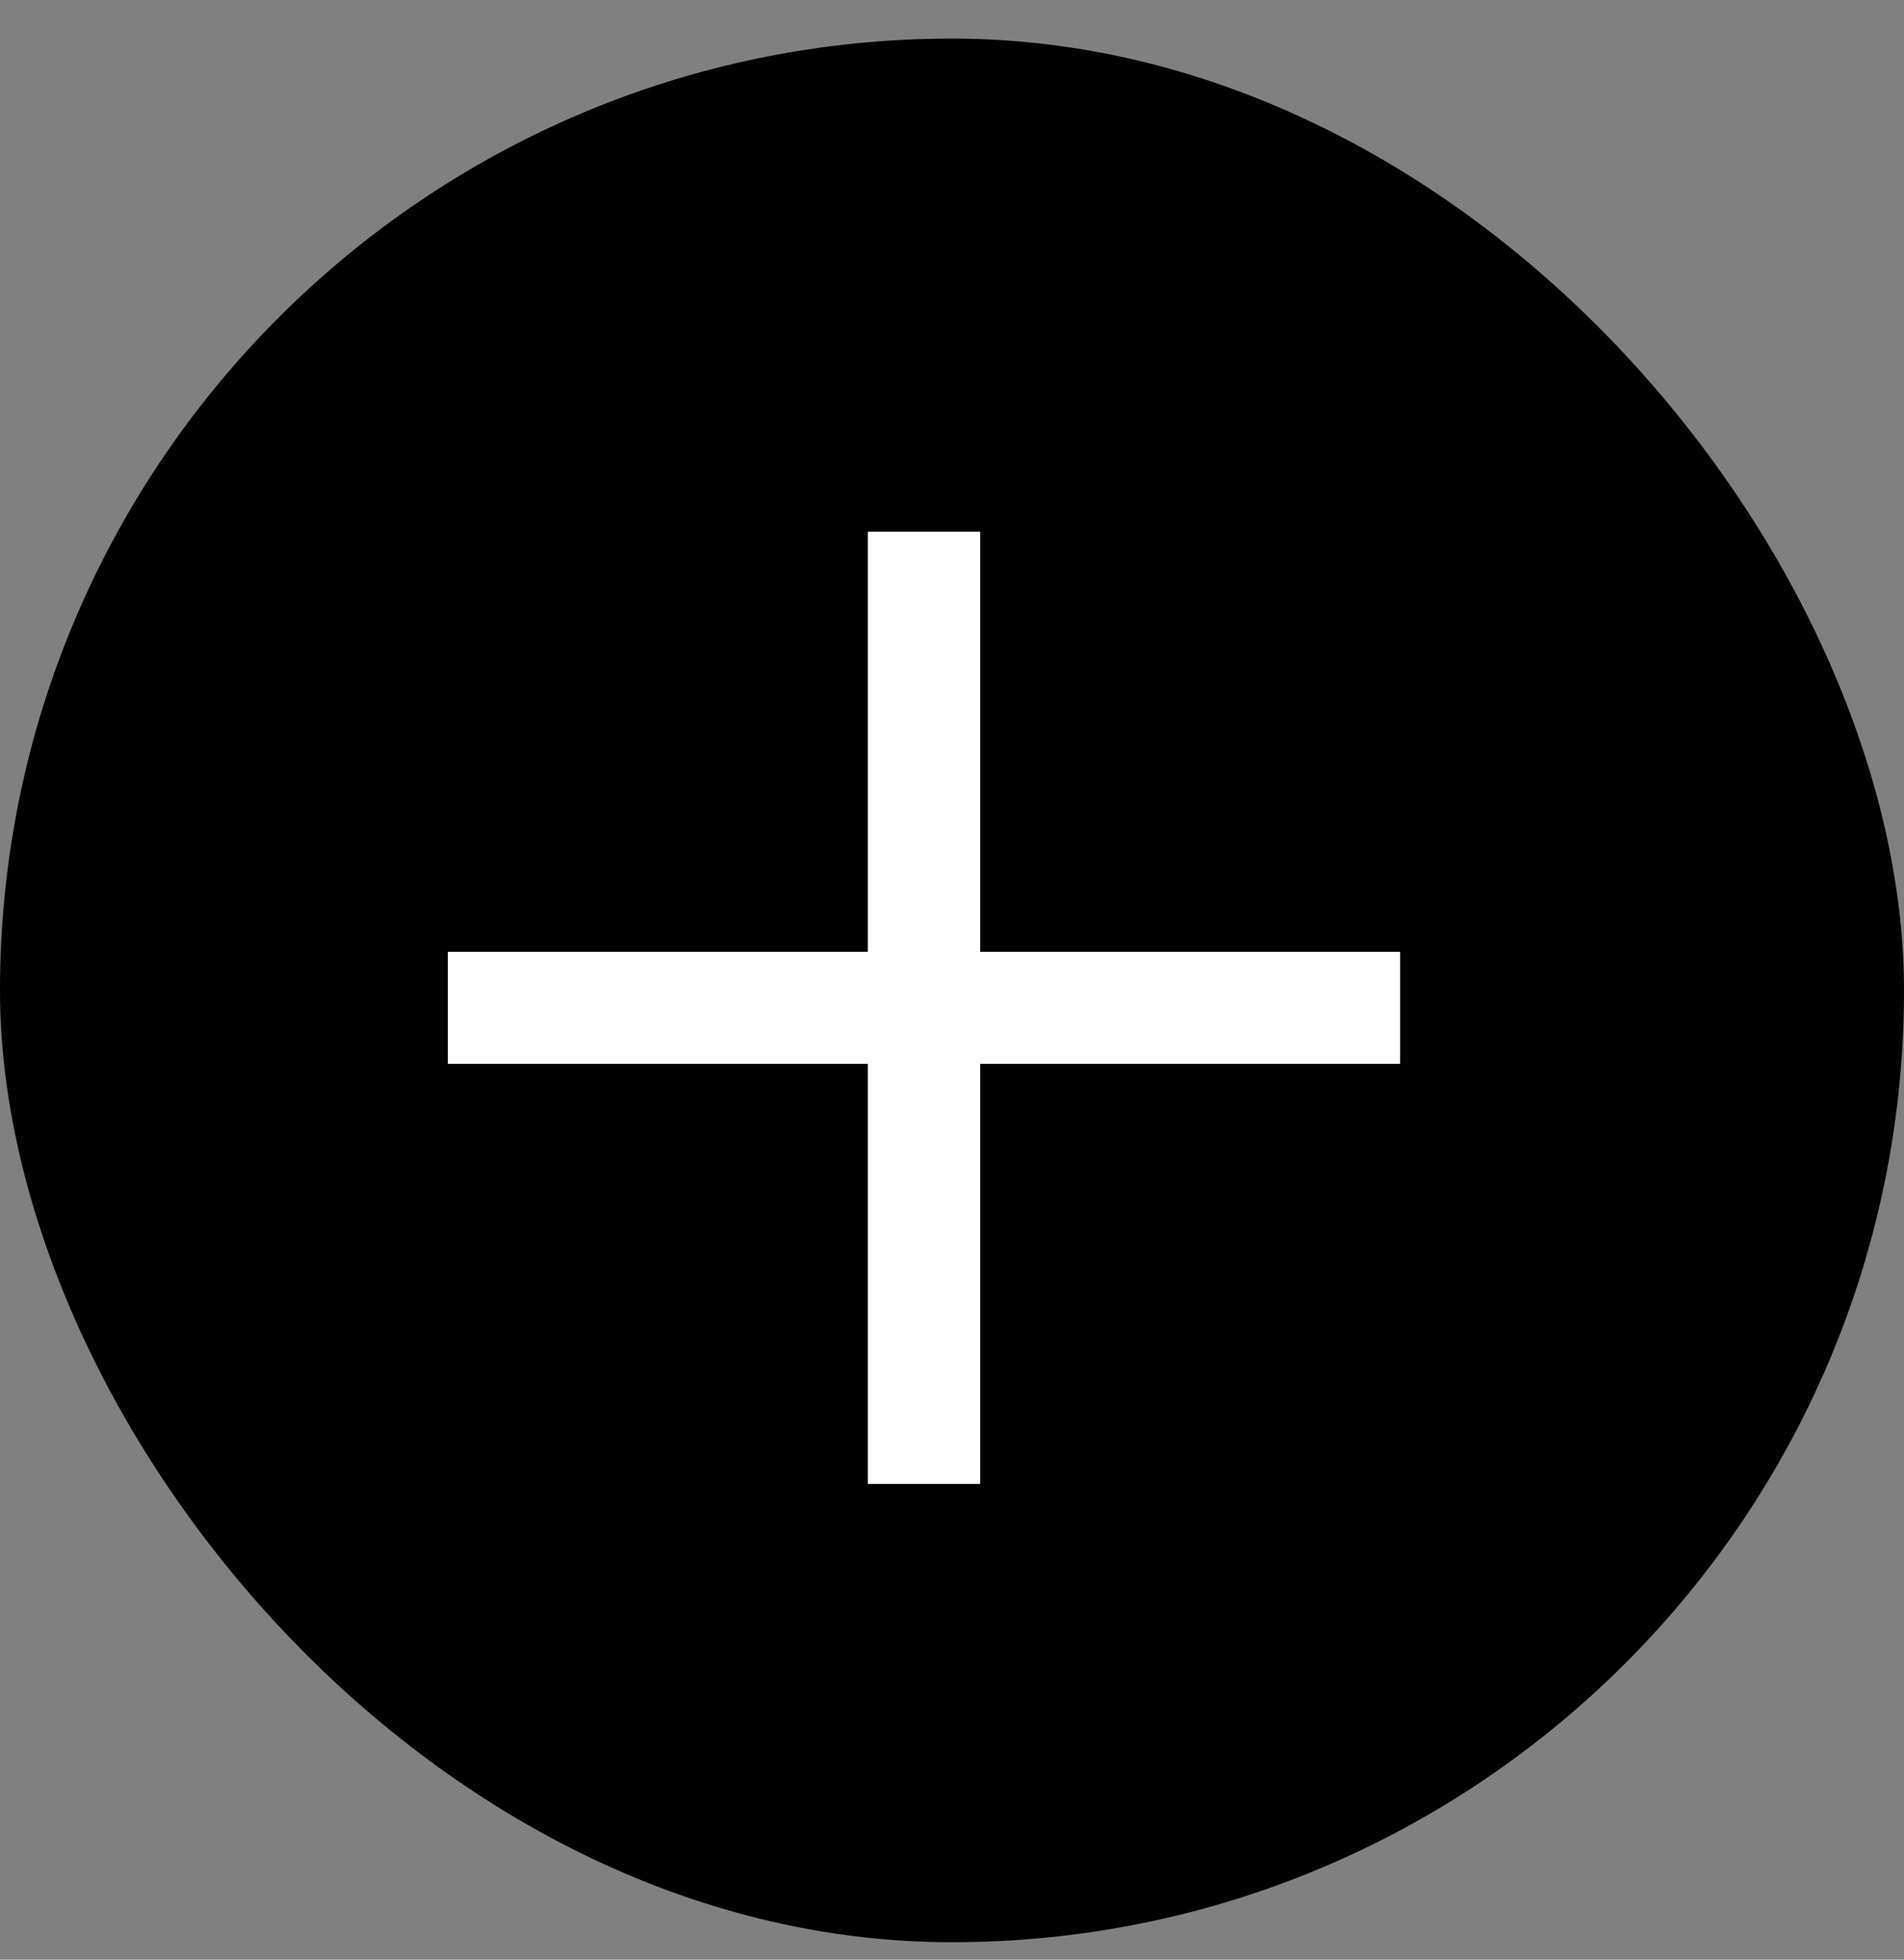
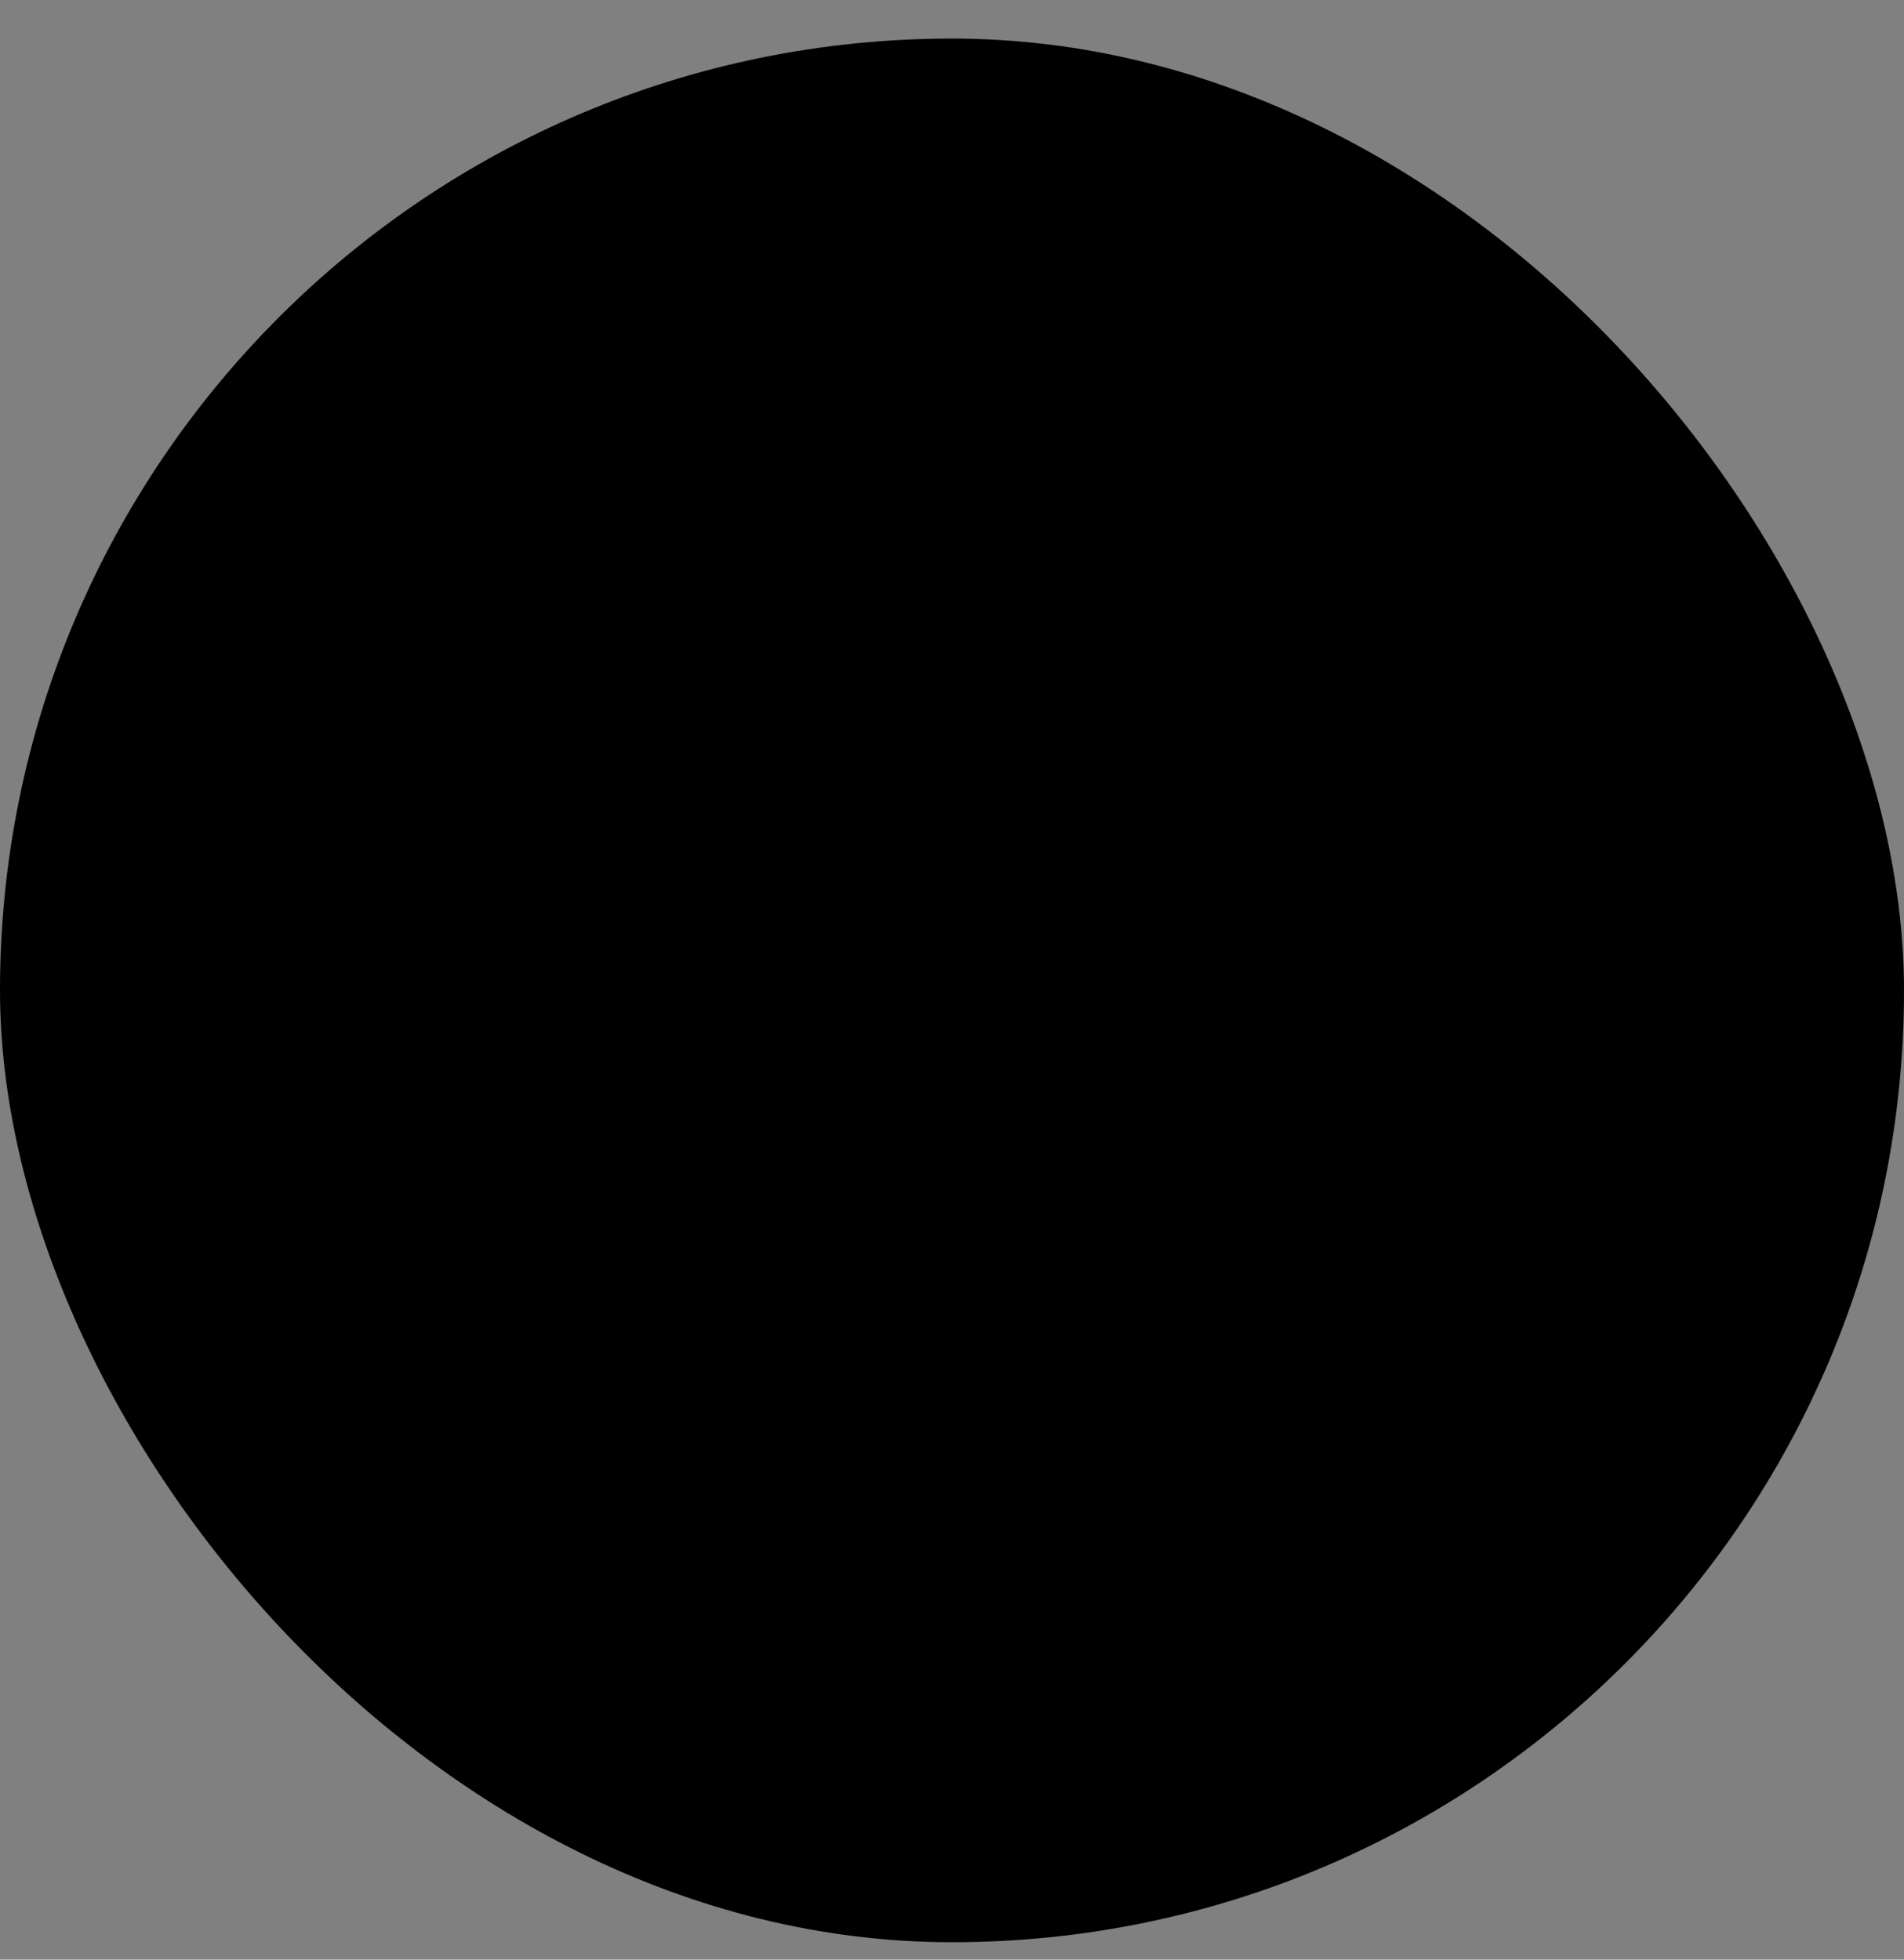
<svg xmlns="http://www.w3.org/2000/svg" fill="none" viewBox="0 0 34 35" height="35" width="34">
  <rect x="0" y="0" width="34" height="35" fill="#808080" stroke="none" />
  <rect fill="black" rx="17" height="34" width="34" y="0.689" />
-   <path stroke-width="2" stroke="white" d="M16.5 26.5C16.5 24.687 16.5 14.411 16.5 9.5" />
-   <path stroke-width="2" stroke="white" d="M16.5 26.5C16.5 24.687 16.5 14.411 16.5 9.5" />
-   <path stroke-width="2" stroke="white" d="M25 18C23.187 18 12.911 18 8 18" />
-   <path stroke-width="2" stroke="white" d="M25 18C23.187 18 12.911 18 8 18" />
</svg>